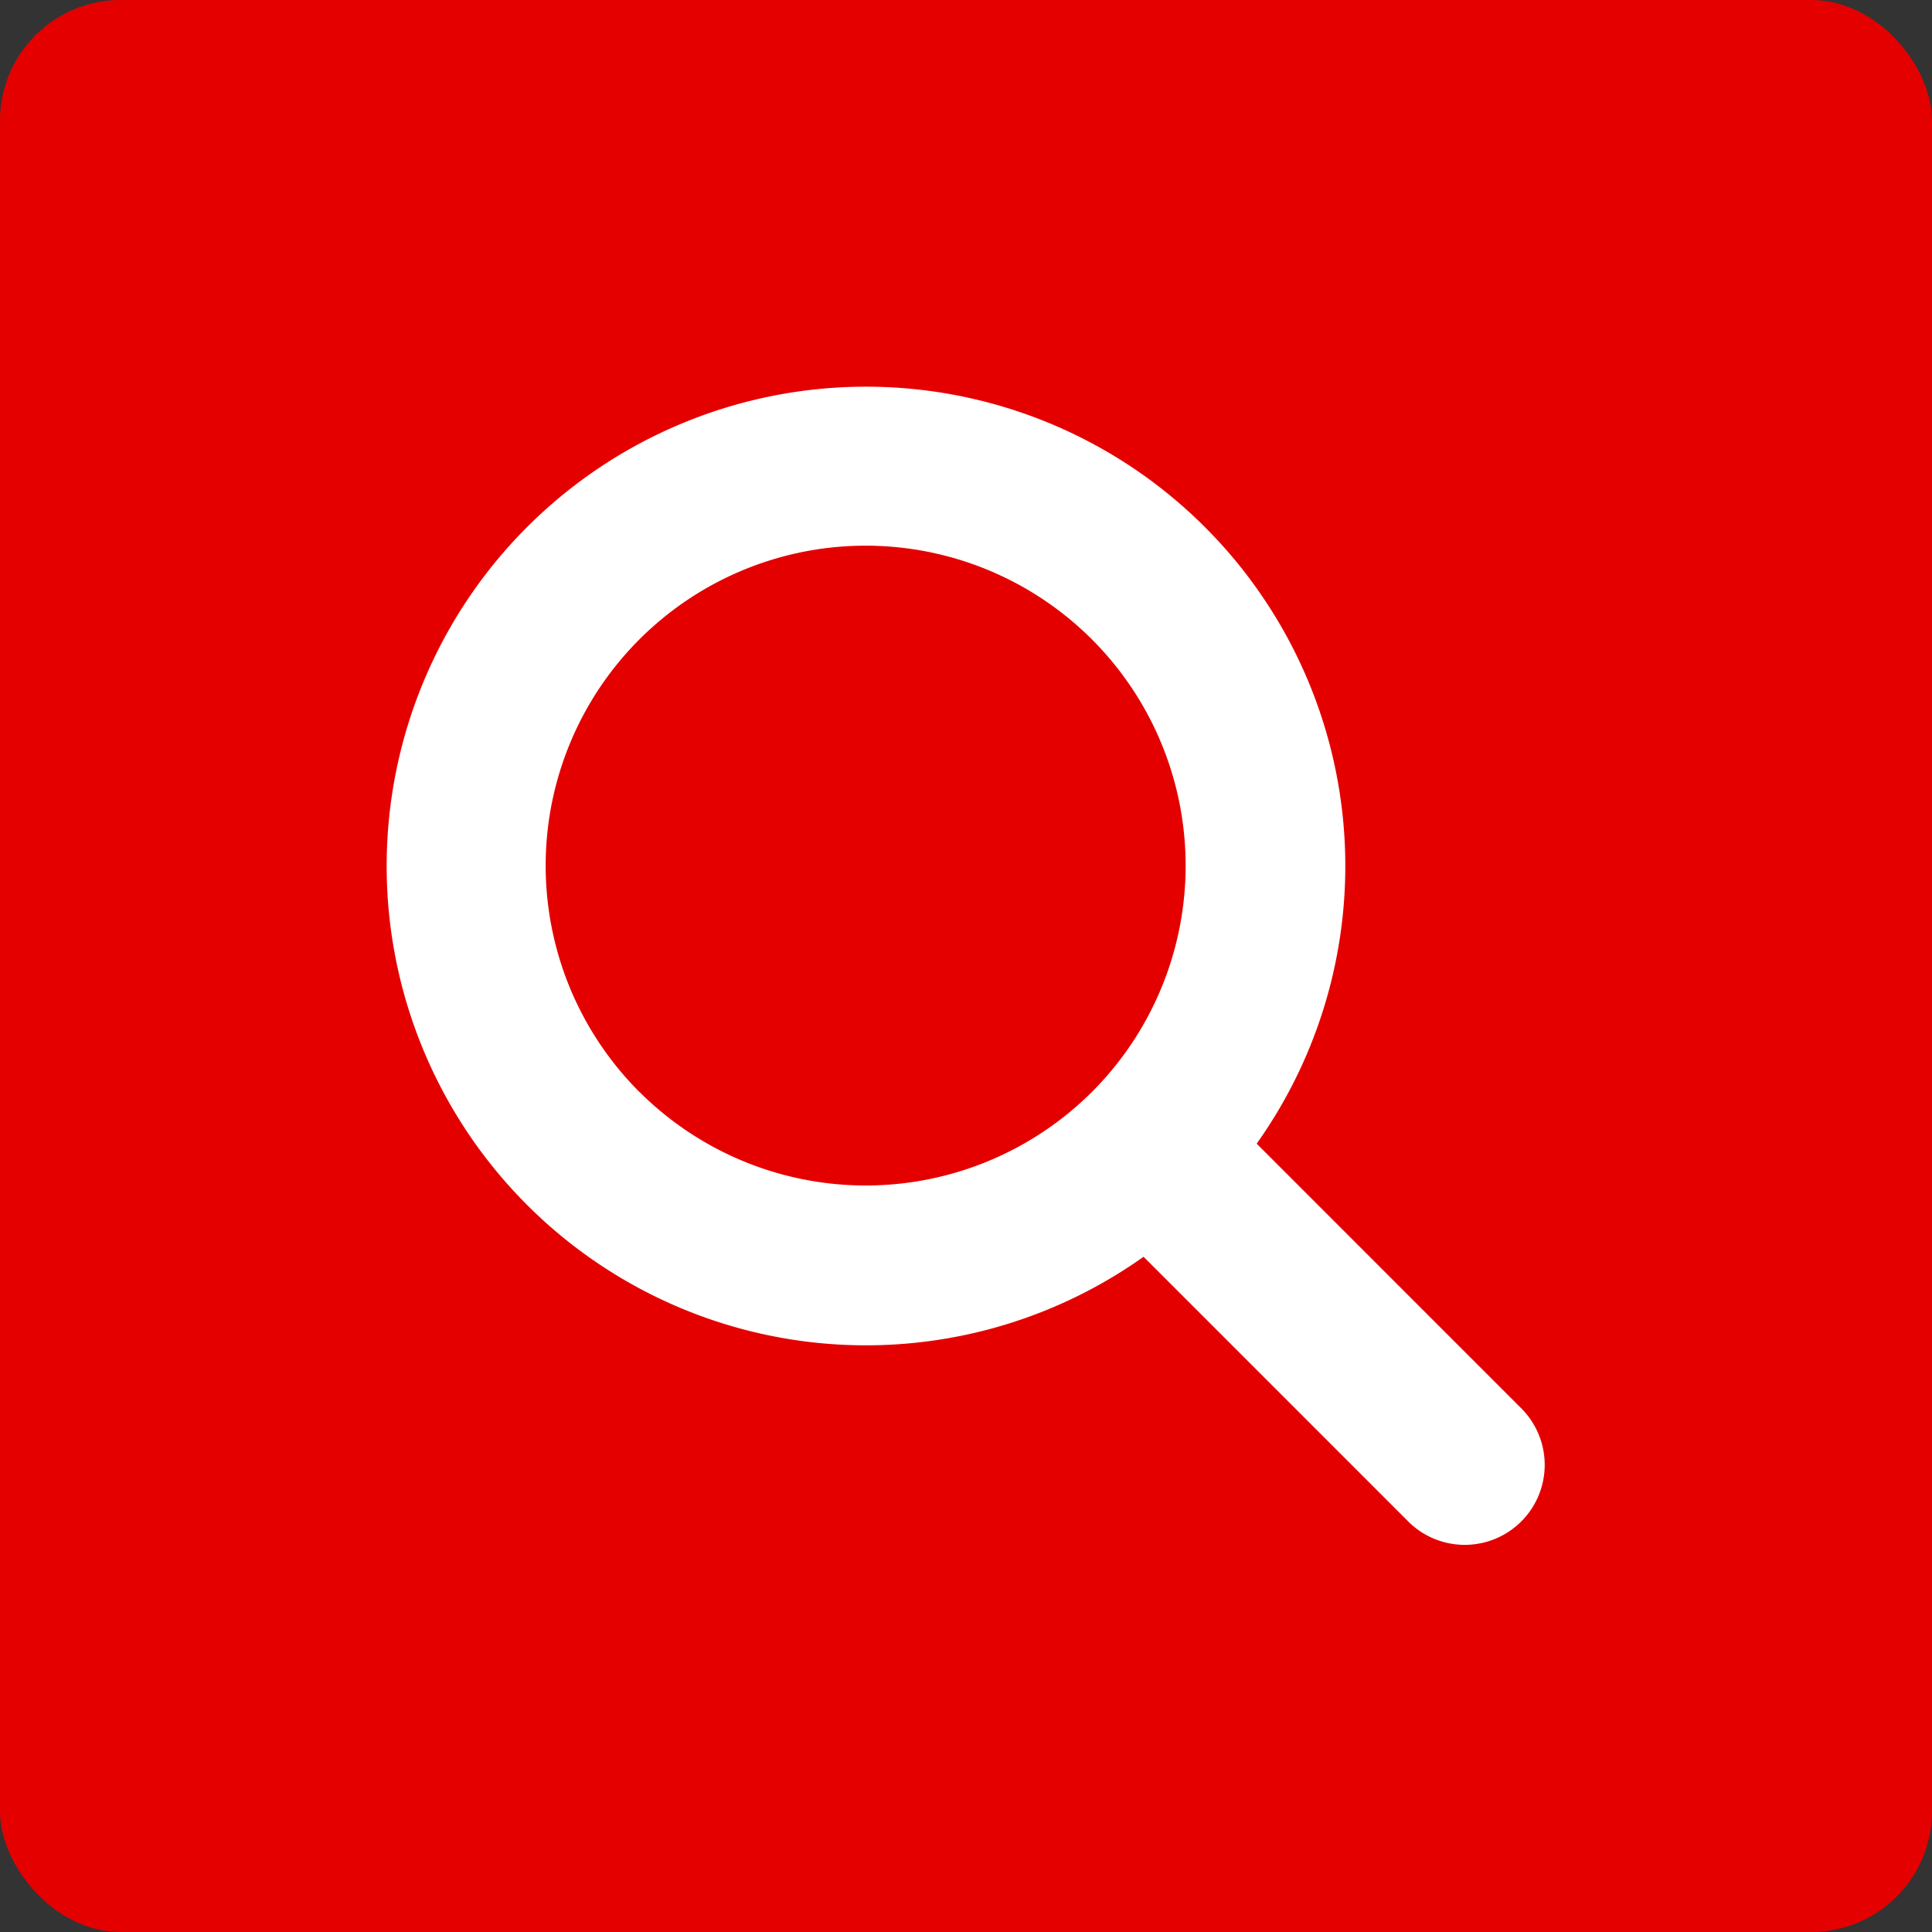
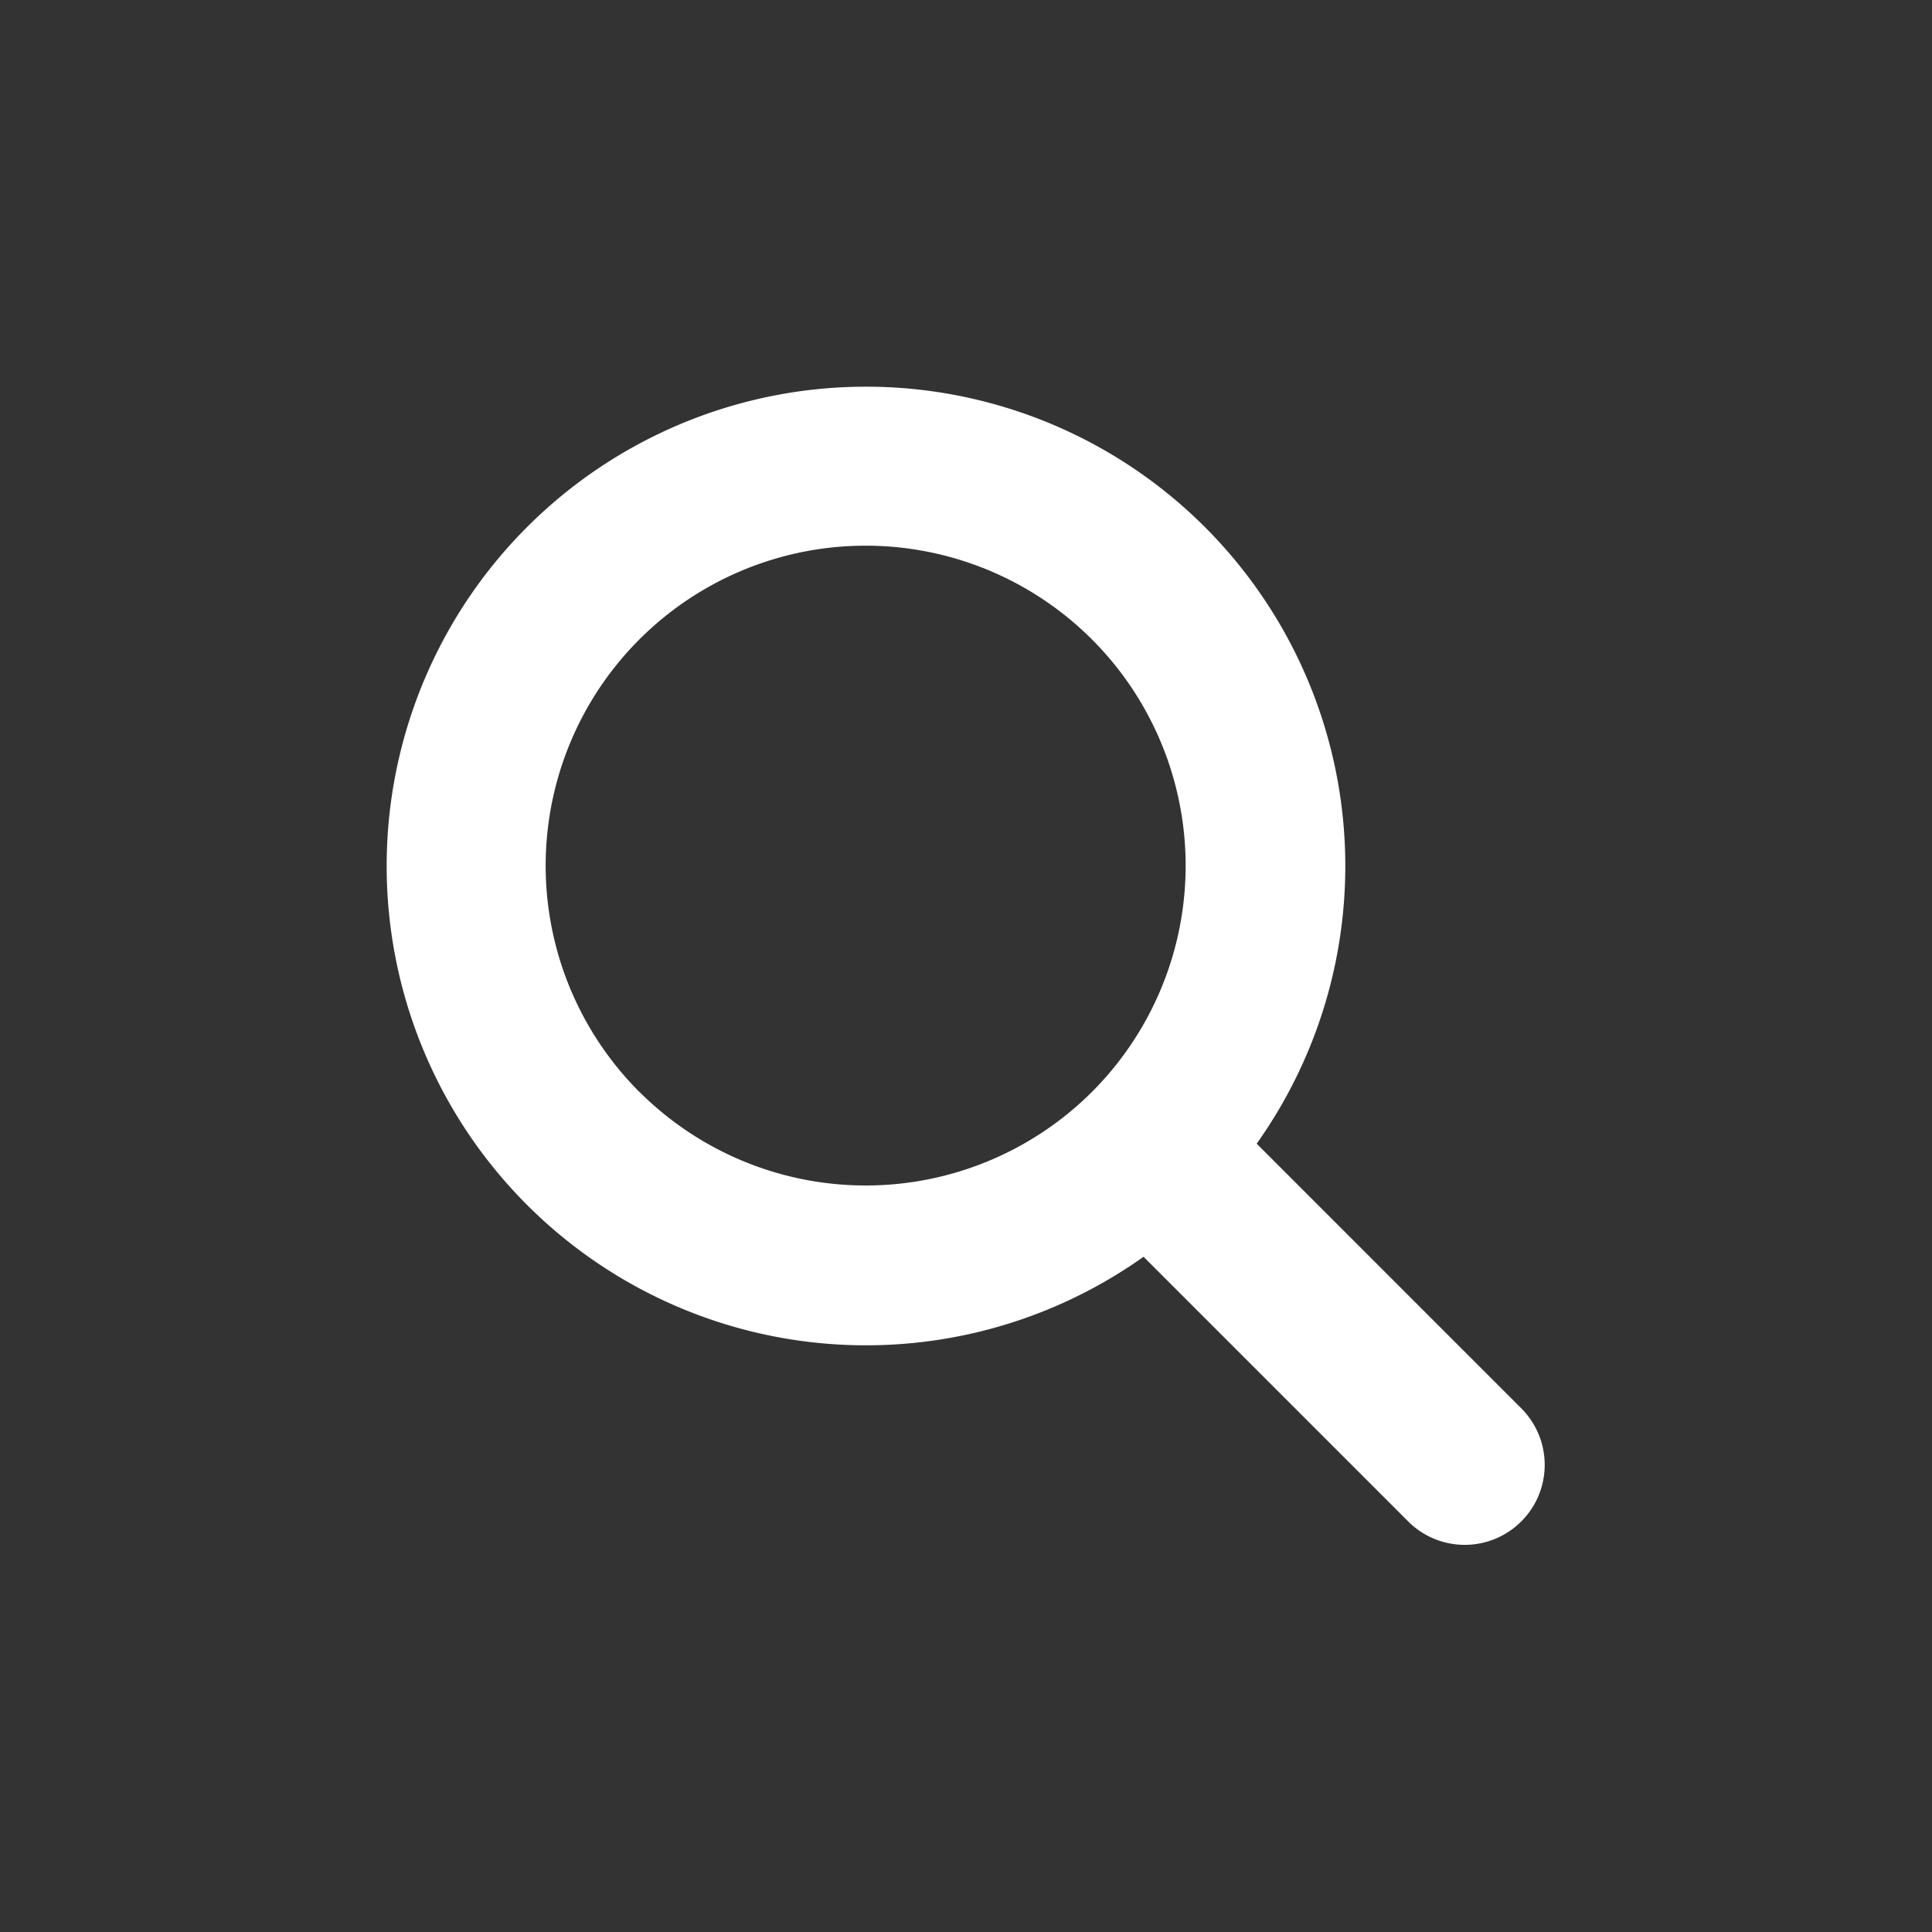
<svg xmlns="http://www.w3.org/2000/svg" id="btn-search001.svg" width="64" height="64" viewBox="0 0 64 64">
  <rect x="0" y="0" width="64" height="64" fill="#333333" stroke="none" />
  <defs>
    <style>
      .cls-1 {
        fill: #e50000;
      }

      .cls-2 {
        fill: #fff;
        fill-rule: evenodd;
      }
    </style>
  </defs>
-   <rect id="btn" class="cls-1" width="64" height="64" rx="4" ry="4" />
  <path id="検索アイコン" class="cls-2" d="M562.416,86.675l-8.787-8.789a15.878,15.878,0,1,0-3.747,3.746l8.788,8.789A2.649,2.649,0,0,0,562.416,86.675Zm-29.232-10.5a10.6,10.6,0,1,1,14.984,0A10.61,10.61,0,0,1,533.184,76.172Z" transform="translate(-512 -40)" />
</svg>